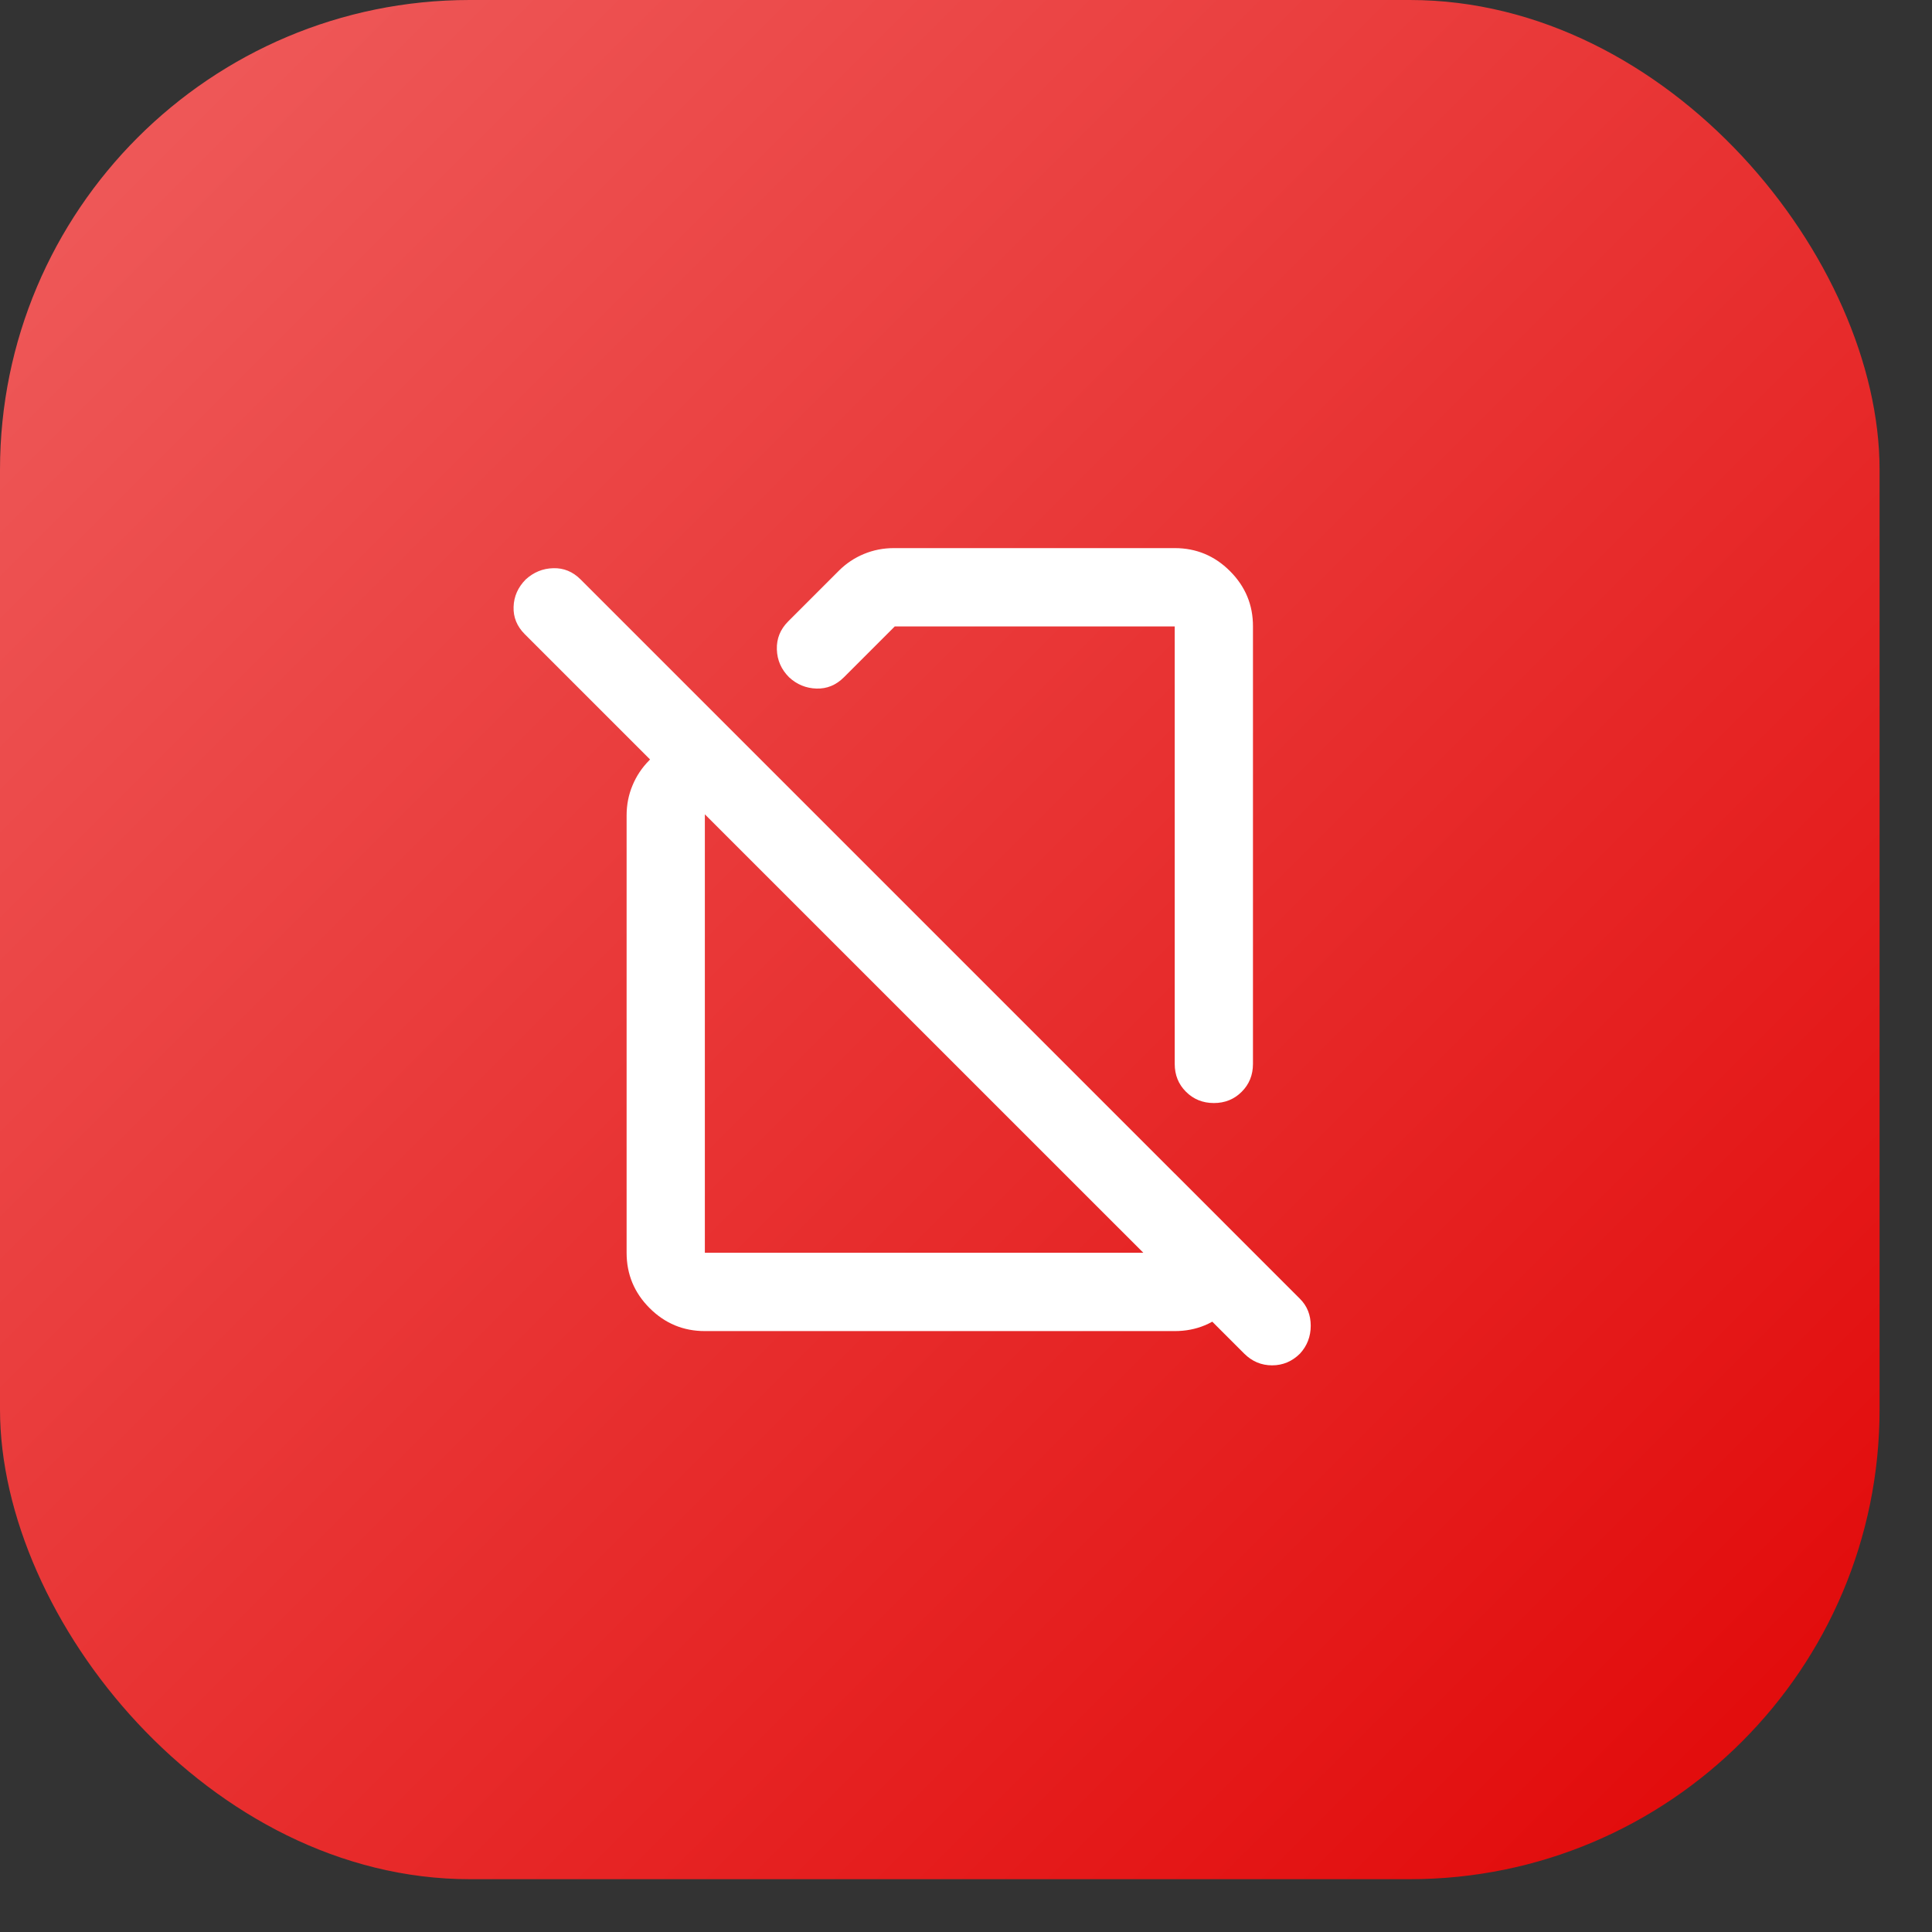
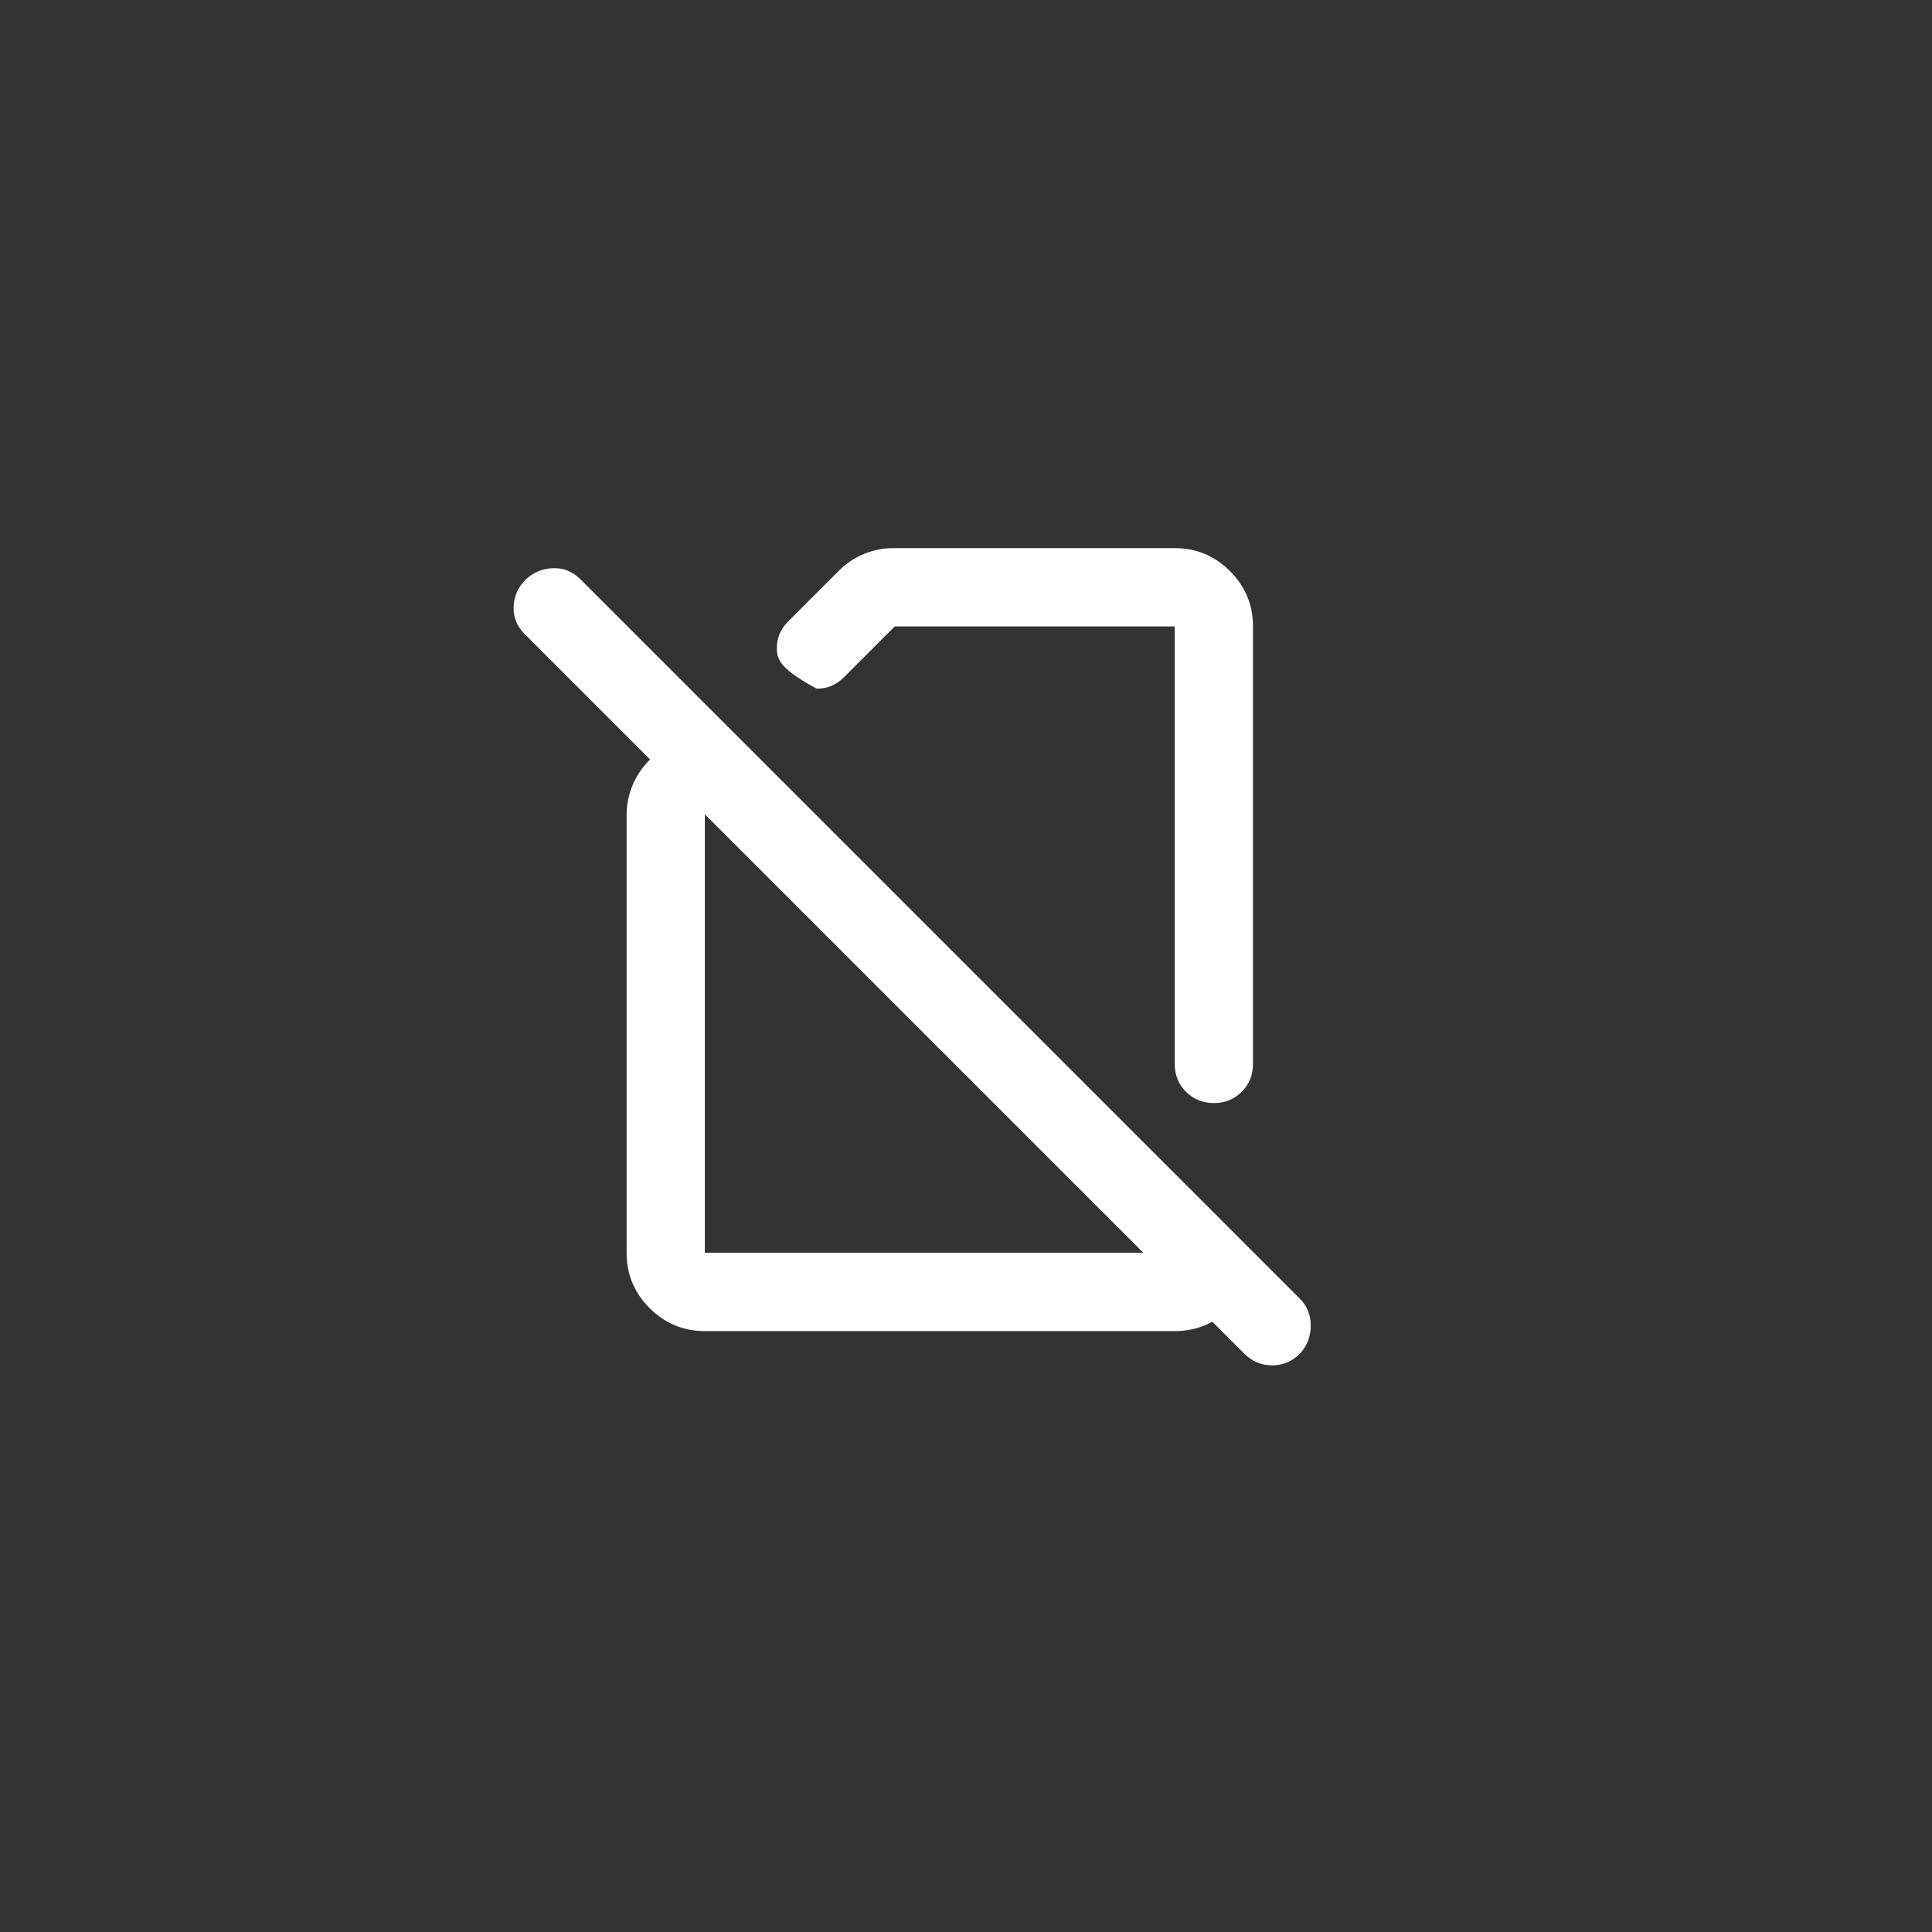
<svg xmlns="http://www.w3.org/2000/svg" width="30" height="30" viewBox="0 0 30 30" fill="none">
  <rect x="0" y="0" width="30" height="30" fill="#333333" stroke="none" />
-   <rect width="29.186" height="29.18" rx="7.295" fill="url(#paint0_linear_2421_1743)" />
  <g clip-path="url(#clip0_2421_1743)">
-     <path d="M13.879 8.511H18.241C18.575 8.511 18.861 8.63 19.099 8.868C19.338 9.107 19.457 9.393 19.456 9.727V16.52C19.456 16.692 19.398 16.837 19.281 16.953C19.165 17.07 19.02 17.128 18.849 17.128C18.677 17.128 18.532 17.069 18.416 16.953C18.299 16.837 18.241 16.692 18.241 16.52V9.727H13.894L13.104 10.517C12.982 10.639 12.84 10.697 12.678 10.692C12.516 10.687 12.374 10.629 12.253 10.517C12.131 10.395 12.068 10.251 12.063 10.084C12.058 9.917 12.116 9.773 12.237 9.651L13.028 8.86C13.139 8.749 13.268 8.663 13.415 8.602C13.563 8.541 13.717 8.511 13.879 8.511ZM10.945 20.669C10.611 20.669 10.325 20.55 10.087 20.312C9.849 20.074 9.73 19.788 9.73 19.453V12.66C9.73 12.498 9.76 12.343 9.821 12.197C9.882 12.05 9.968 11.921 10.079 11.809L10.094 11.793L8.149 9.848C8.028 9.727 7.969 9.585 7.975 9.423C7.98 9.261 8.043 9.119 8.164 8.997C8.286 8.886 8.428 8.827 8.59 8.823C8.752 8.818 8.894 8.876 9.015 8.997L20.186 20.168C20.297 20.279 20.353 20.418 20.353 20.586C20.353 20.753 20.297 20.898 20.186 21.019C20.064 21.14 19.92 21.201 19.753 21.201C19.586 21.201 19.442 21.14 19.32 21.019L10.945 12.645V19.453H18.241V18.222L19.456 19.438V19.453C19.456 19.788 19.337 20.074 19.099 20.312C18.862 20.551 18.575 20.669 18.241 20.669H10.945Z" fill="white" />
+     <path d="M13.879 8.511H18.241C18.575 8.511 18.861 8.63 19.099 8.868C19.338 9.107 19.457 9.393 19.456 9.727V16.52C19.456 16.692 19.398 16.837 19.281 16.953C19.165 17.07 19.02 17.128 18.849 17.128C18.677 17.128 18.532 17.069 18.416 16.953C18.299 16.837 18.241 16.692 18.241 16.52V9.727H13.894L13.104 10.517C12.982 10.639 12.84 10.697 12.678 10.692C12.131 10.395 12.068 10.251 12.063 10.084C12.058 9.917 12.116 9.773 12.237 9.651L13.028 8.86C13.139 8.749 13.268 8.663 13.415 8.602C13.563 8.541 13.717 8.511 13.879 8.511ZM10.945 20.669C10.611 20.669 10.325 20.55 10.087 20.312C9.849 20.074 9.73 19.788 9.73 19.453V12.66C9.73 12.498 9.76 12.343 9.821 12.197C9.882 12.05 9.968 11.921 10.079 11.809L10.094 11.793L8.149 9.848C8.028 9.727 7.969 9.585 7.975 9.423C7.98 9.261 8.043 9.119 8.164 8.997C8.286 8.886 8.428 8.827 8.59 8.823C8.752 8.818 8.894 8.876 9.015 8.997L20.186 20.168C20.297 20.279 20.353 20.418 20.353 20.586C20.353 20.753 20.297 20.898 20.186 21.019C20.064 21.14 19.92 21.201 19.753 21.201C19.586 21.201 19.442 21.14 19.32 21.019L10.945 12.645V19.453H18.241V18.222L19.456 19.438V19.453C19.456 19.788 19.337 20.074 19.099 20.312C18.862 20.551 18.575 20.669 18.241 20.669H10.945Z" fill="white" />
  </g>
  <defs>
    <linearGradient id="paint0_linear_2421_1743" x1="0" y1="0" x2="29.18" y2="29.186" gradientUnits="userSpaceOnUse">
      <stop stop-color="#EF5E5E" />
      <stop offset="1" stop-color="#E10606" />
    </linearGradient>
    <clipPath id="clip0_2421_1743">
      <rect width="14.59" height="14.59" fill="white" transform="translate(7.298 7.295)" />
    </clipPath>
  </defs>
</svg>